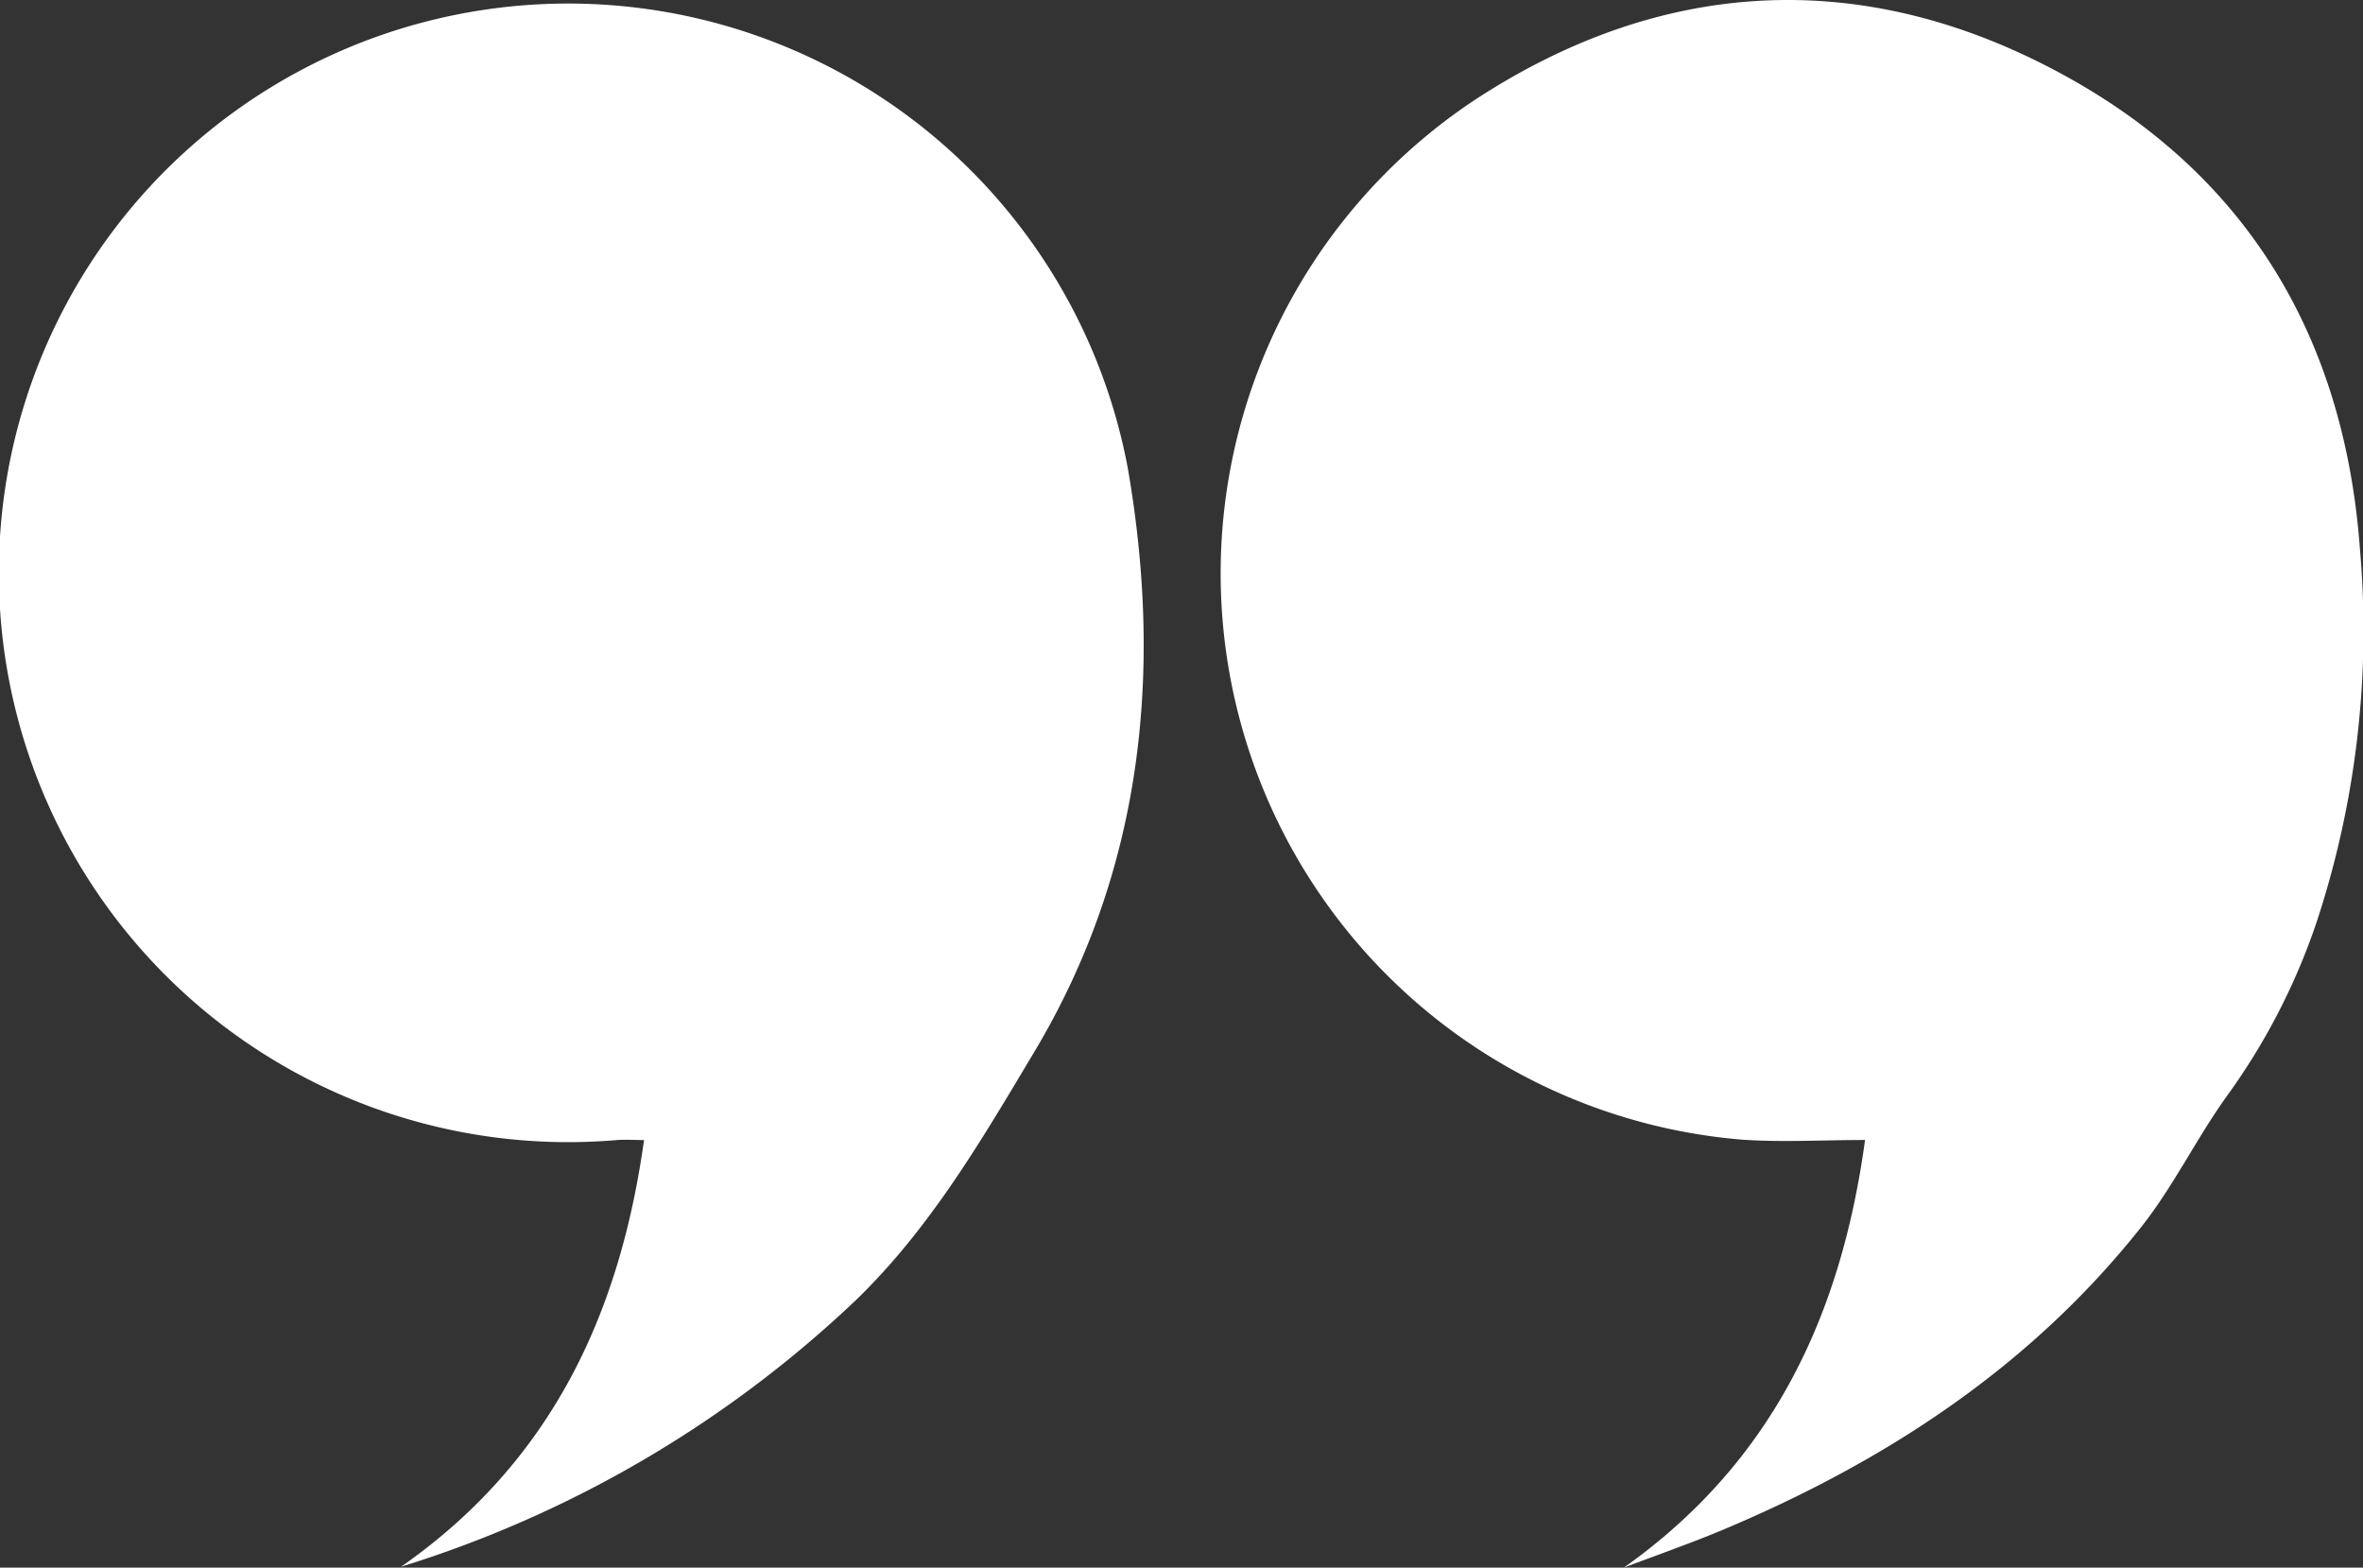
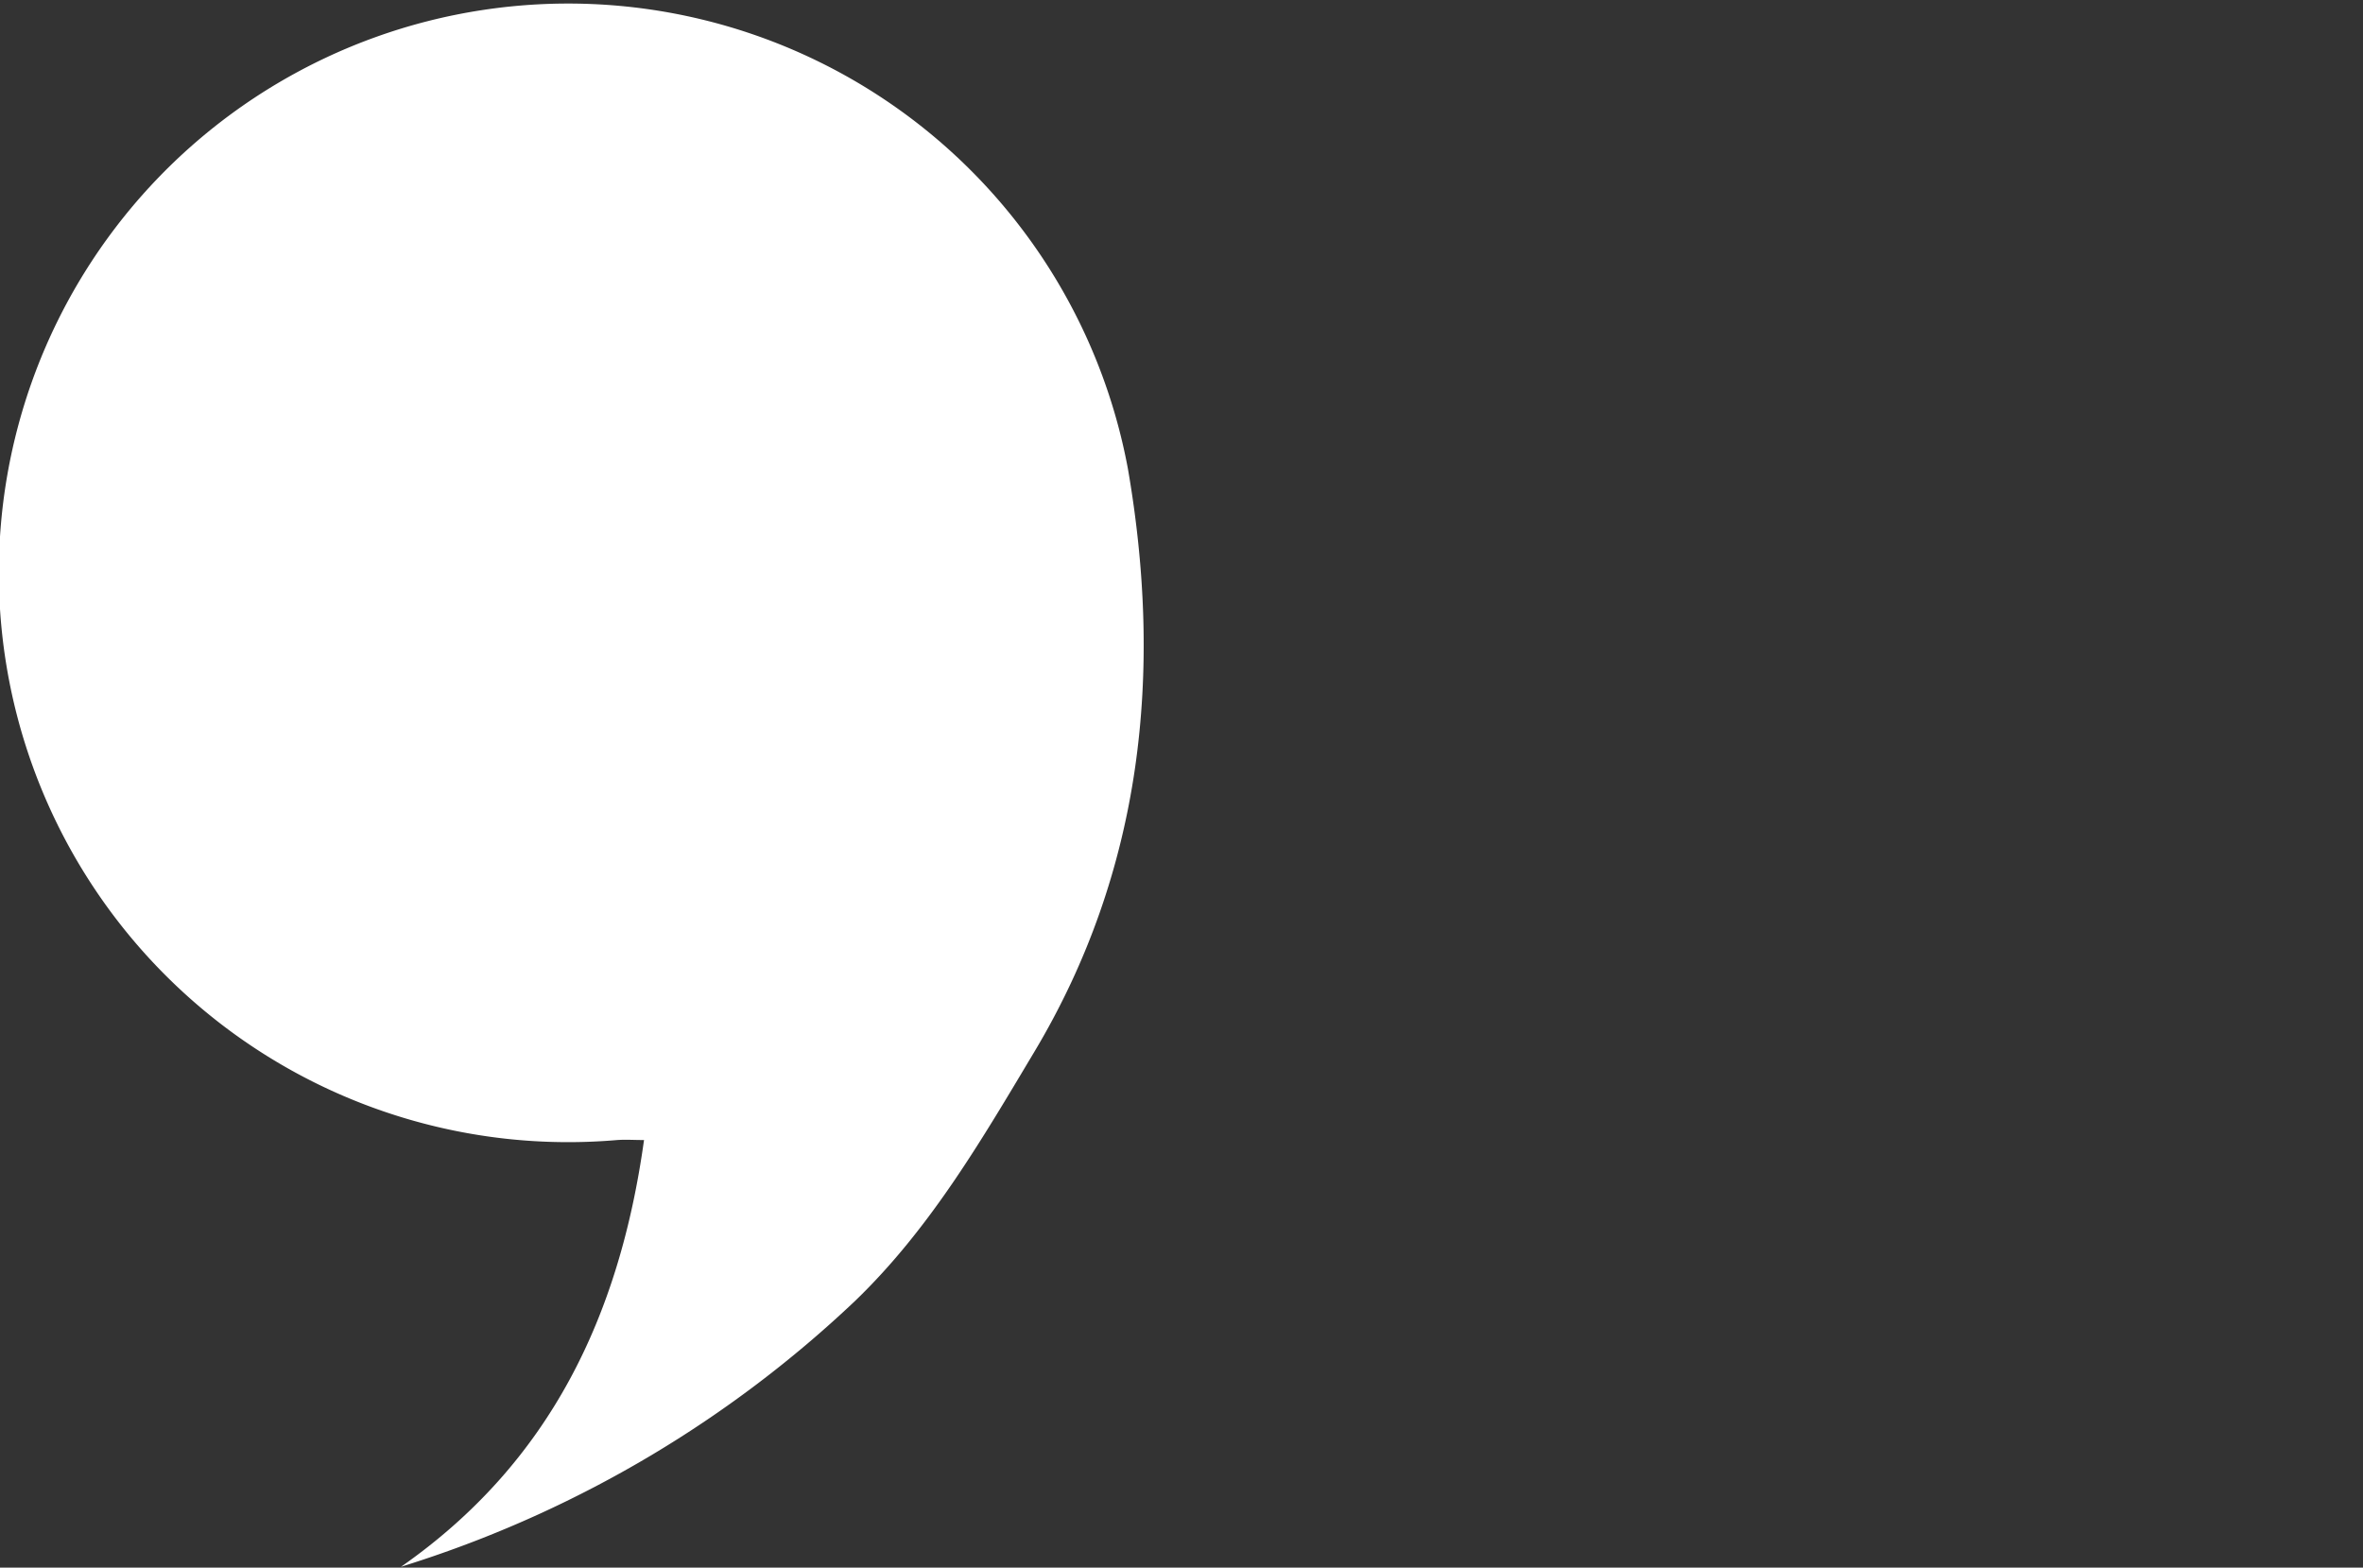
<svg xmlns="http://www.w3.org/2000/svg" width="107.465" height="71.296" viewBox="0 0 107.465 71.296">
  <rect x="0" y="0" width="107.465" height="71.296" fill="#333333" stroke="none" />
  <g id="Group_2" data-name="Group 2" transform="translate(-332.554 -463.671)">
    <path id="Path_3" data-name="Path 3" d="M350.788,534.932c6.782-4.734,9.943-11.416,11.055-19.411-.448,0-.839-.028-1.225,0A25.892,25.892,0,1,1,383.851,485c1.594,9.233.674,18.261-4.256,26.507-2.392,4-4.741,8.045-8.16,11.337a52.7,52.7,0,0,1-19.885,11.842C351.3,534.769,351.042,534.849,350.788,534.932Z" fill="#fff" />
-     <path id="Path_4" data-name="Path 4" d="M406.406,534.967c6.741-4.78,9.877-11.447,10.967-19.448-1.973,0-3.8.112-5.619-.018a25.841,25.841,0,0,1-12.124-47.289c8.235-5.389,17.074-6.046,25.834-1.625,8.892,4.487,13.674,11.993,14.415,22.049a42.382,42.382,0,0,1-1.974,16.987,29.515,29.515,0,0,1-4.037,7.842c-1.4,1.935-2.449,4.132-3.926,6-5.03,6.353-11.6,10.652-19,13.768C409.454,533.859,407.92,534.39,406.406,534.967Z" fill="#fff" />
  </g>
</svg>